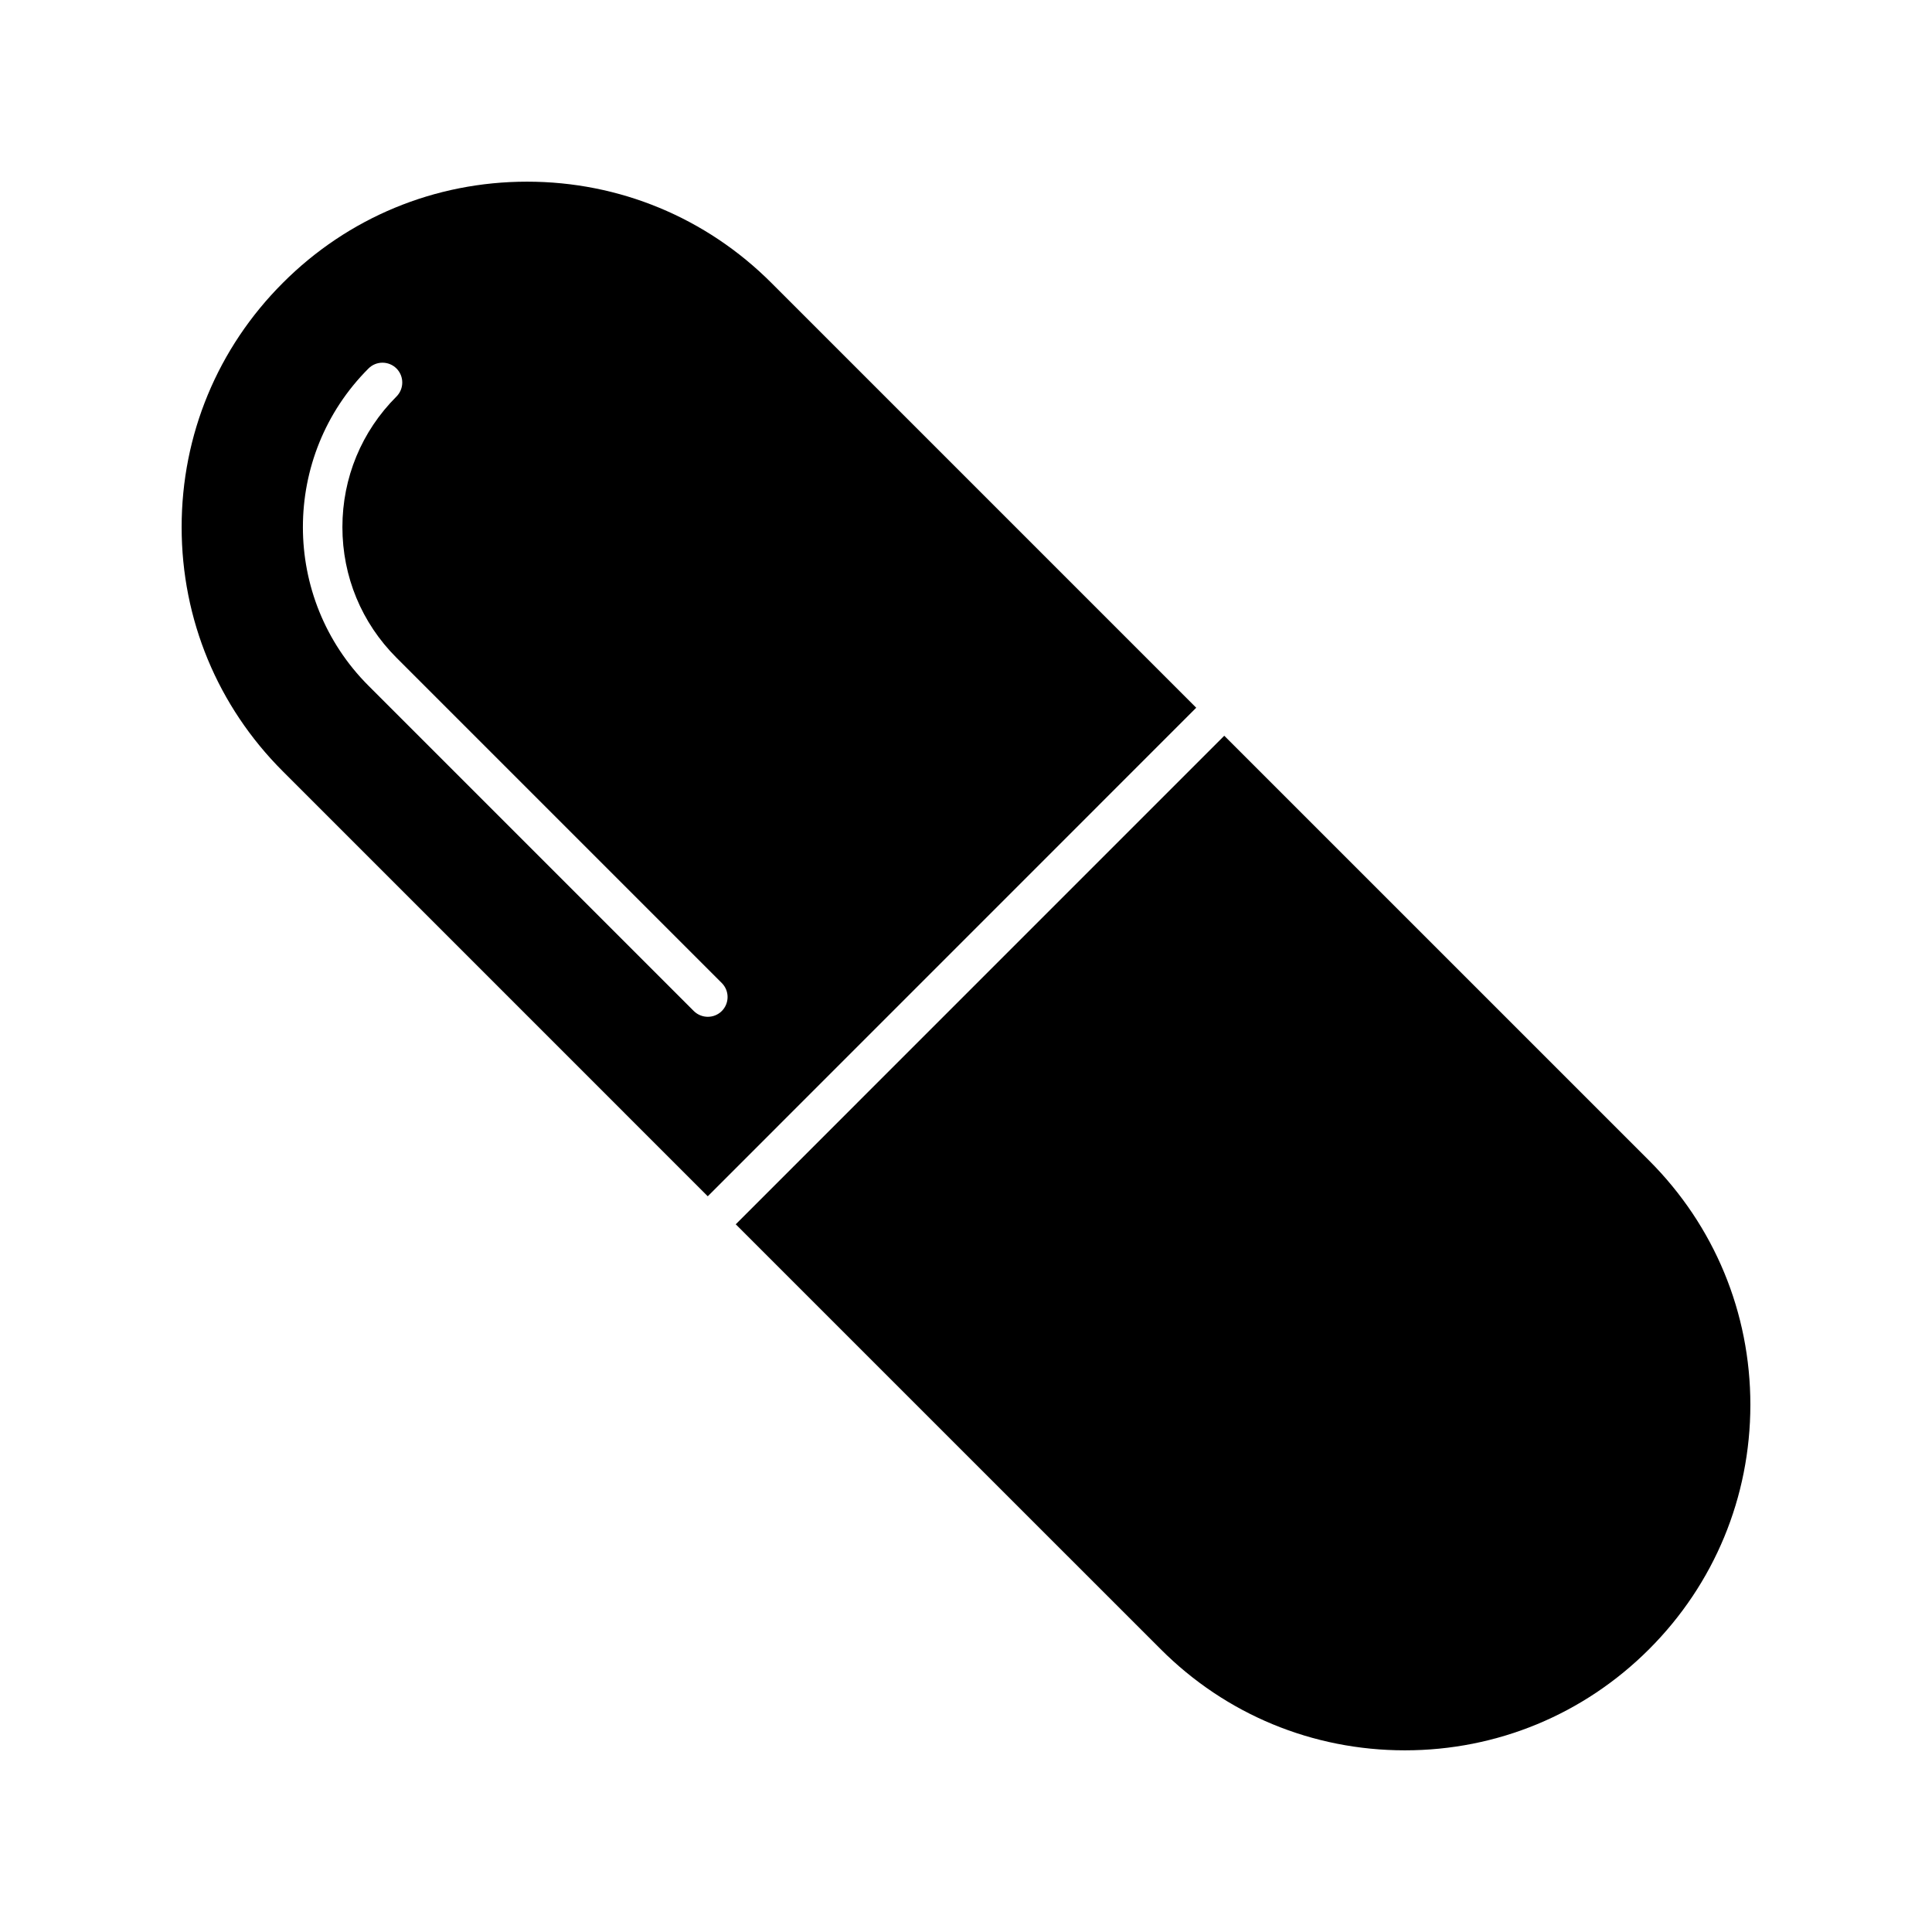
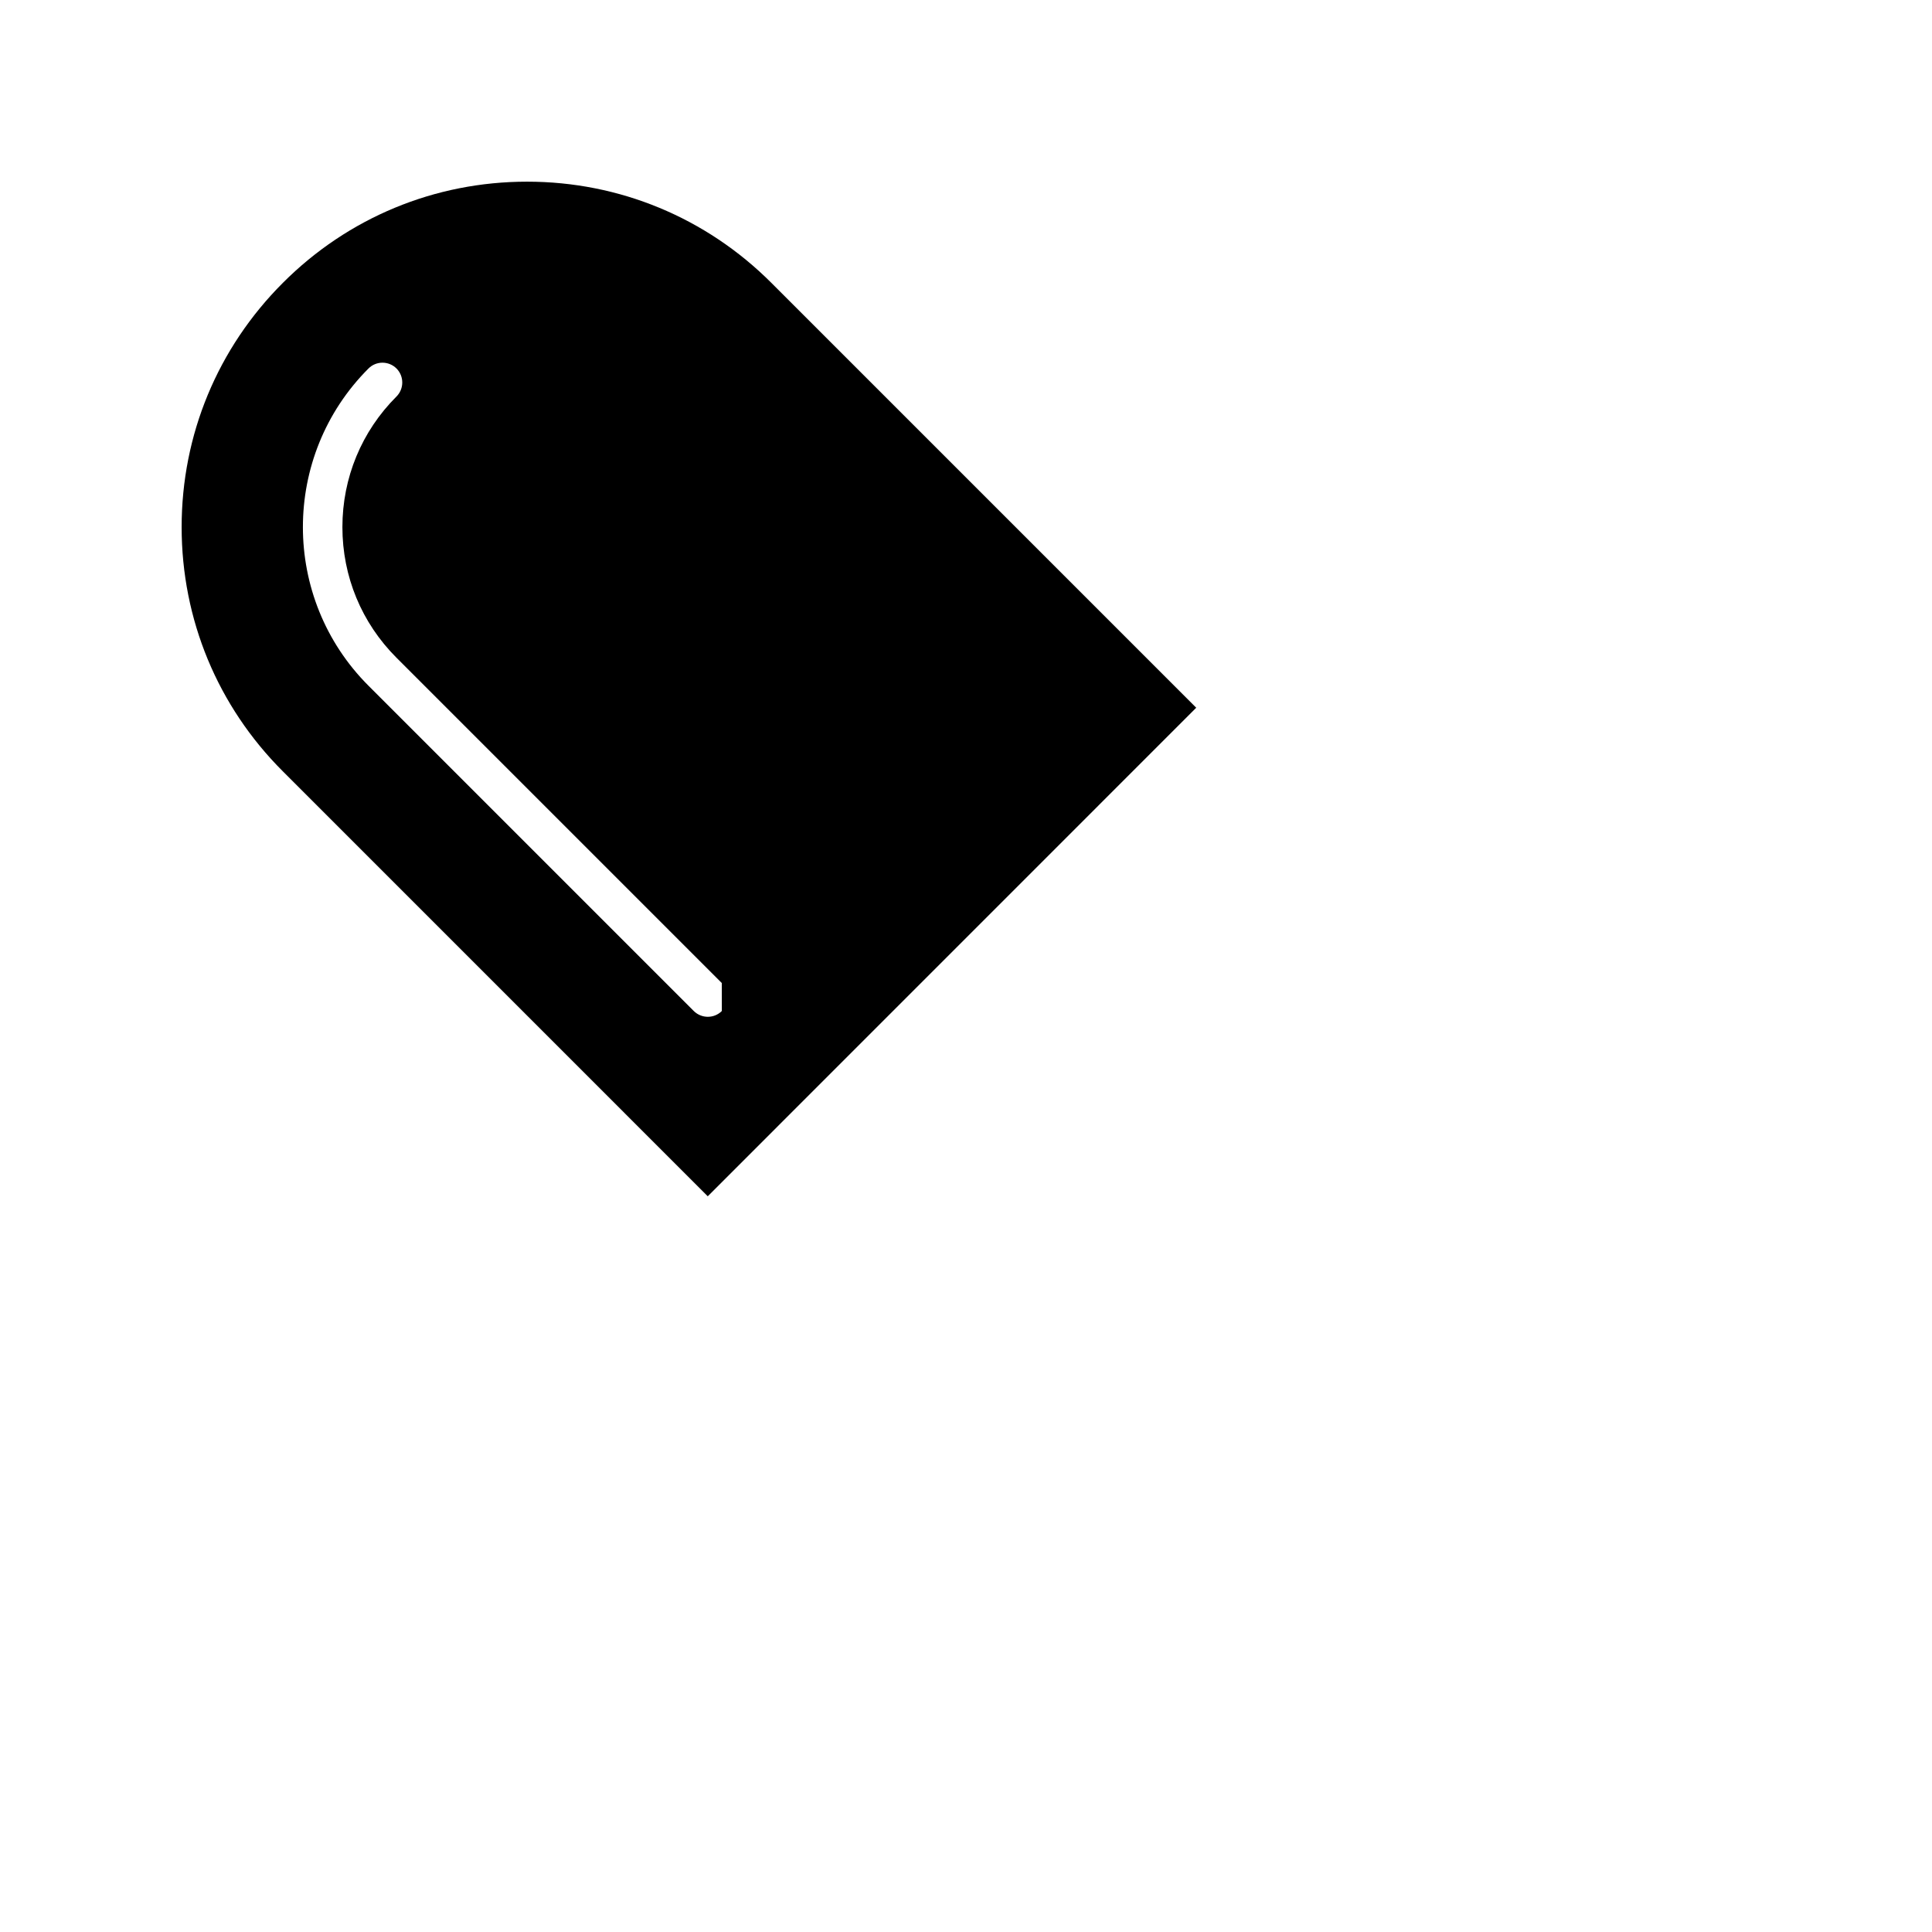
<svg xmlns="http://www.w3.org/2000/svg" fill="#000000" width="800px" height="800px" version="1.1" viewBox="144 144 512 512">
  <g>
-     <path d="m581.04 581.04c-17.277 17.277-40.273 26.816-64.73 26.816-24.445 0-47.453-9.508-64.73-26.816l-112.6-112.59 129.46-129.47 112.61 112.6c17.277 17.277 26.816 40.285 26.816 64.719-0.02 24.457-9.539 47.453-26.828 64.742z" />
-     <path d="m348.42 218.96c-17.285-17.277-40.273-26.816-64.73-26.816-24.457-0.004-47.453 9.516-64.727 26.816-17.301 17.297-26.828 40.27-26.828 64.727 0 24.445 9.52 47.453 26.828 64.73l112.6 112.61 129.45-129.47zm-13.133 192.97c-1.039 1.039-2.383 1.531-3.715 1.531s-2.688-0.516-3.715-1.531l-86.203-86.203c-23.176-23.176-23.176-60.898 0-84.074 2.035-2.047 5.375-2.047 7.422 0 2.035 2.047 2.035 5.375 0 7.422-9.258 9.246-14.336 21.539-14.336 34.617 0 13.078 5.082 25.367 14.336 34.617l86.203 86.203c2.047 2.043 2.047 5.371 0.008 7.418z" />
+     <path d="m348.42 218.96c-17.285-17.277-40.273-26.816-64.73-26.816-24.457-0.004-47.453 9.516-64.727 26.816-17.301 17.297-26.828 40.27-26.828 64.727 0 24.445 9.52 47.453 26.828 64.73l112.6 112.61 129.45-129.47zm-13.133 192.97c-1.039 1.039-2.383 1.531-3.715 1.531s-2.688-0.516-3.715-1.531l-86.203-86.203c-23.176-23.176-23.176-60.898 0-84.074 2.035-2.047 5.375-2.047 7.422 0 2.035 2.047 2.035 5.375 0 7.422-9.258 9.246-14.336 21.539-14.336 34.617 0 13.078 5.082 25.367 14.336 34.617l86.203 86.203z" />
  </g>
</svg>